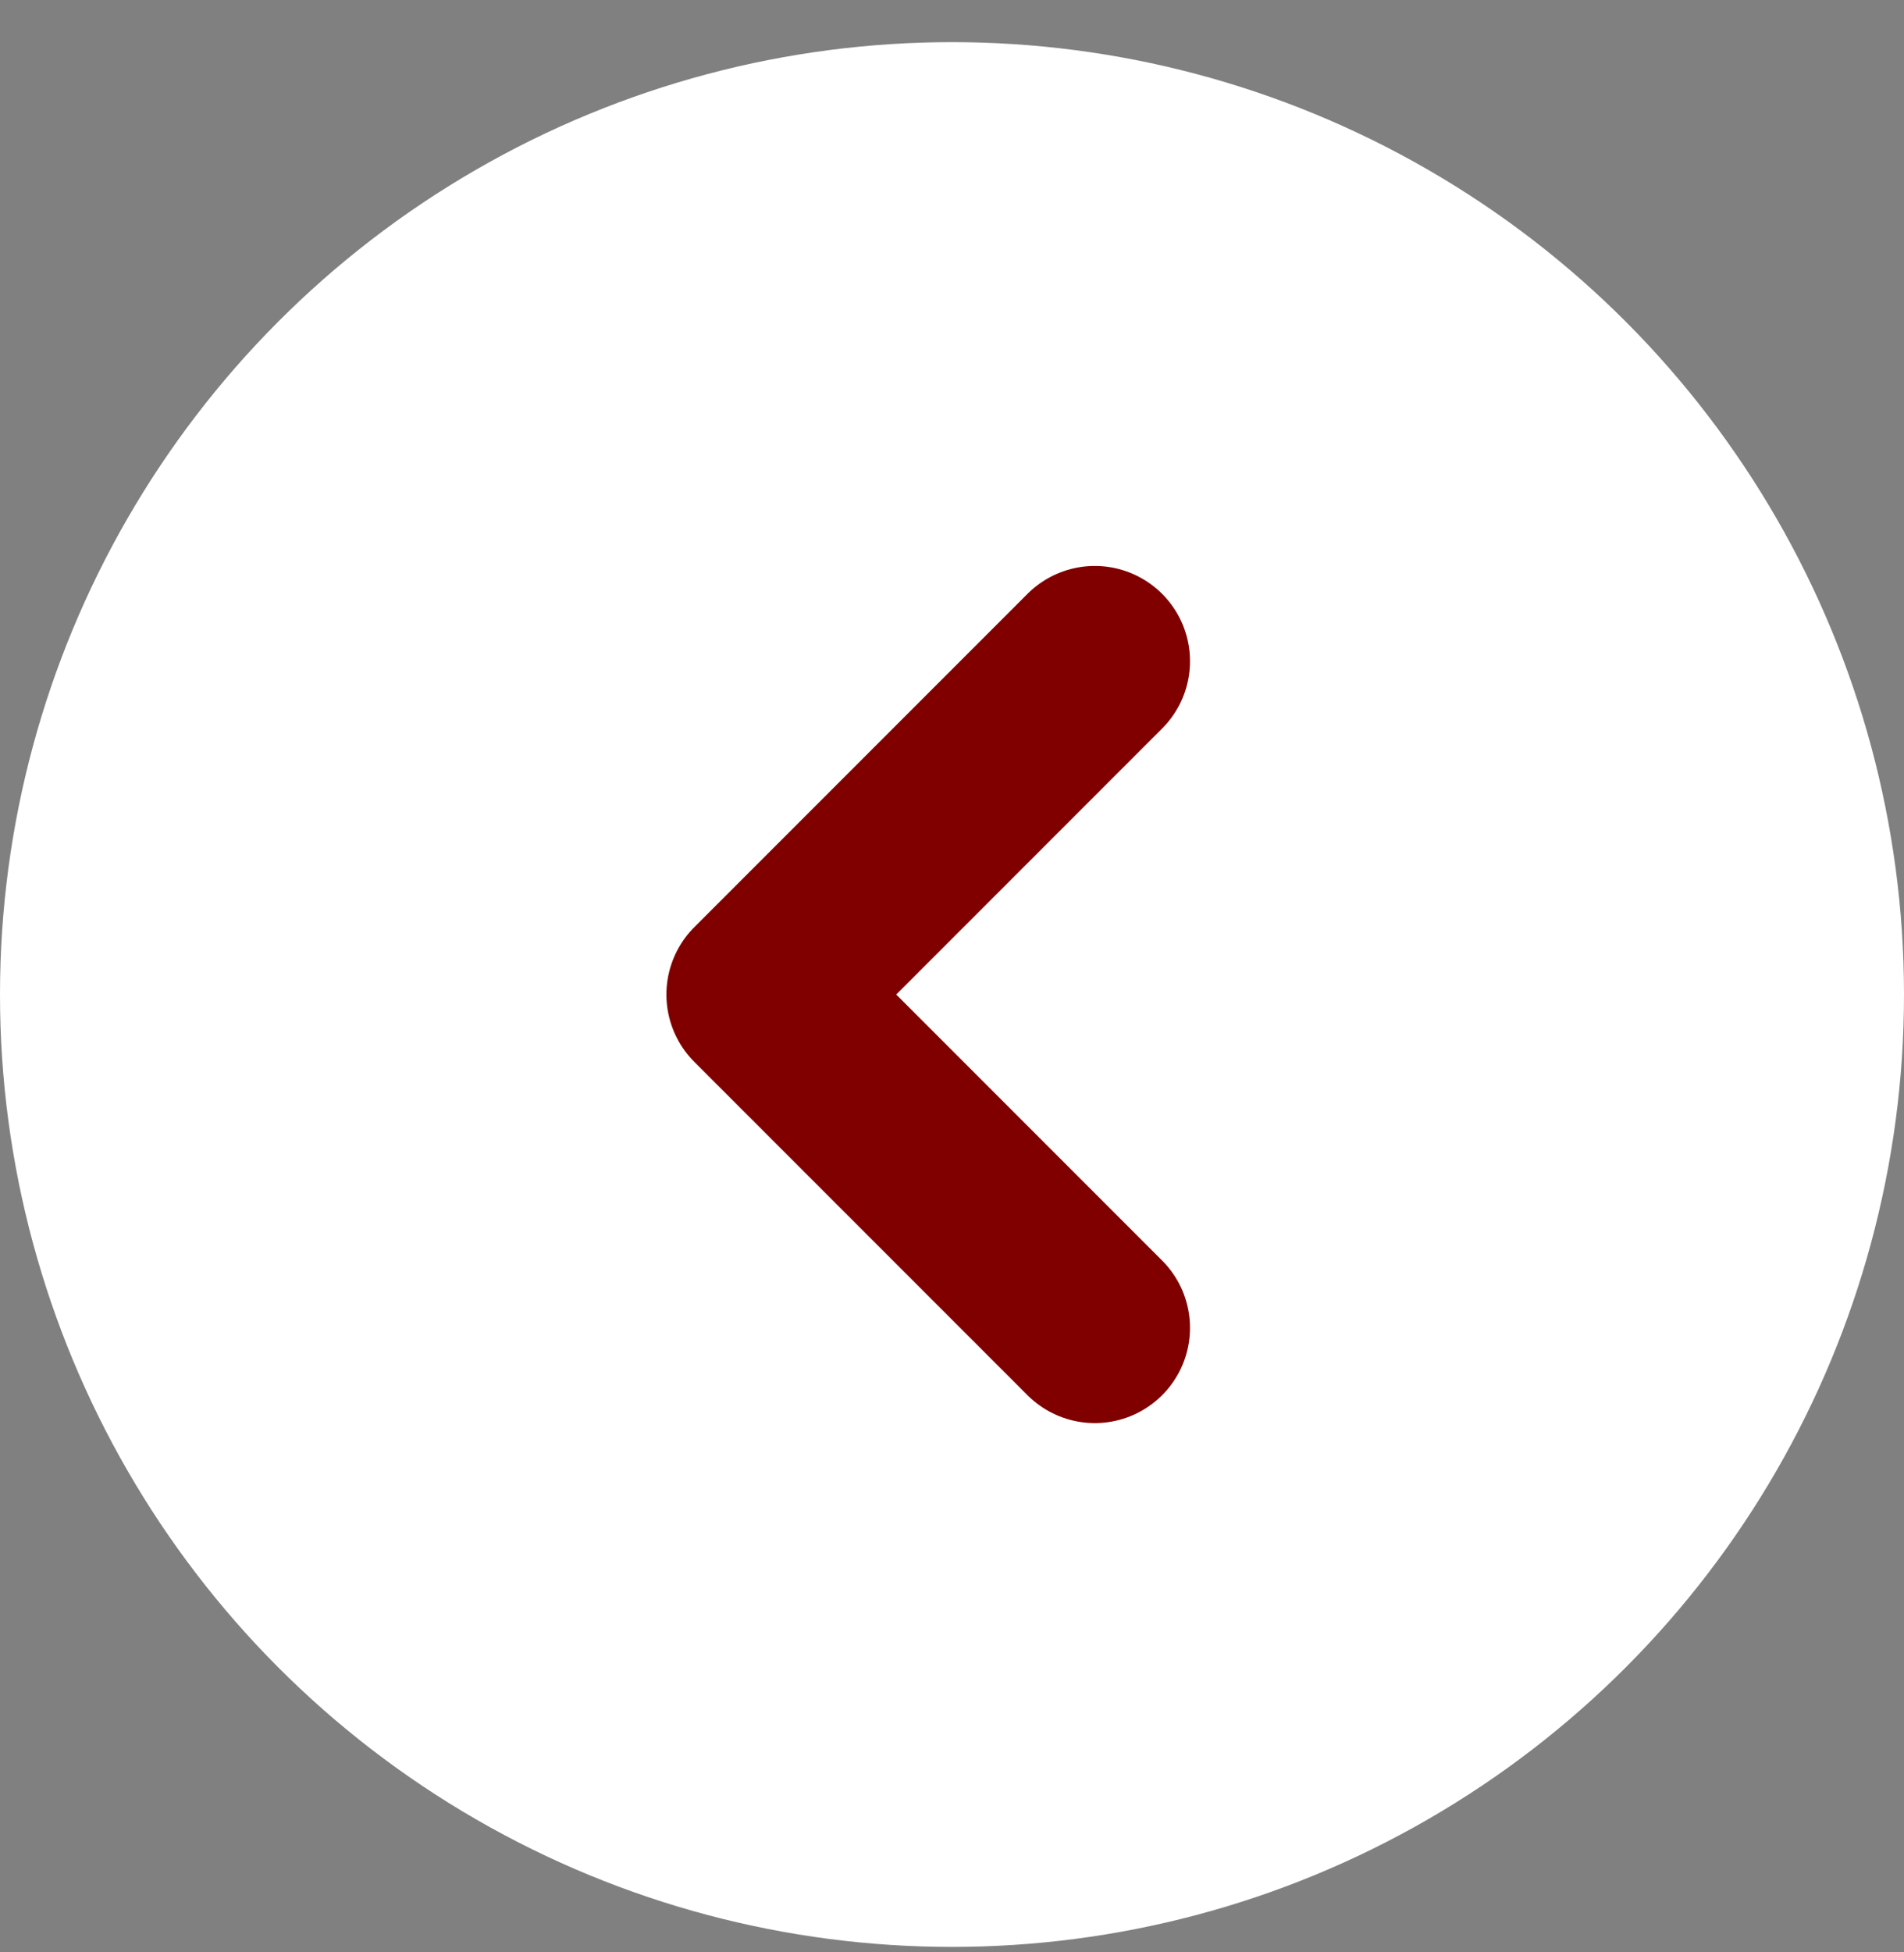
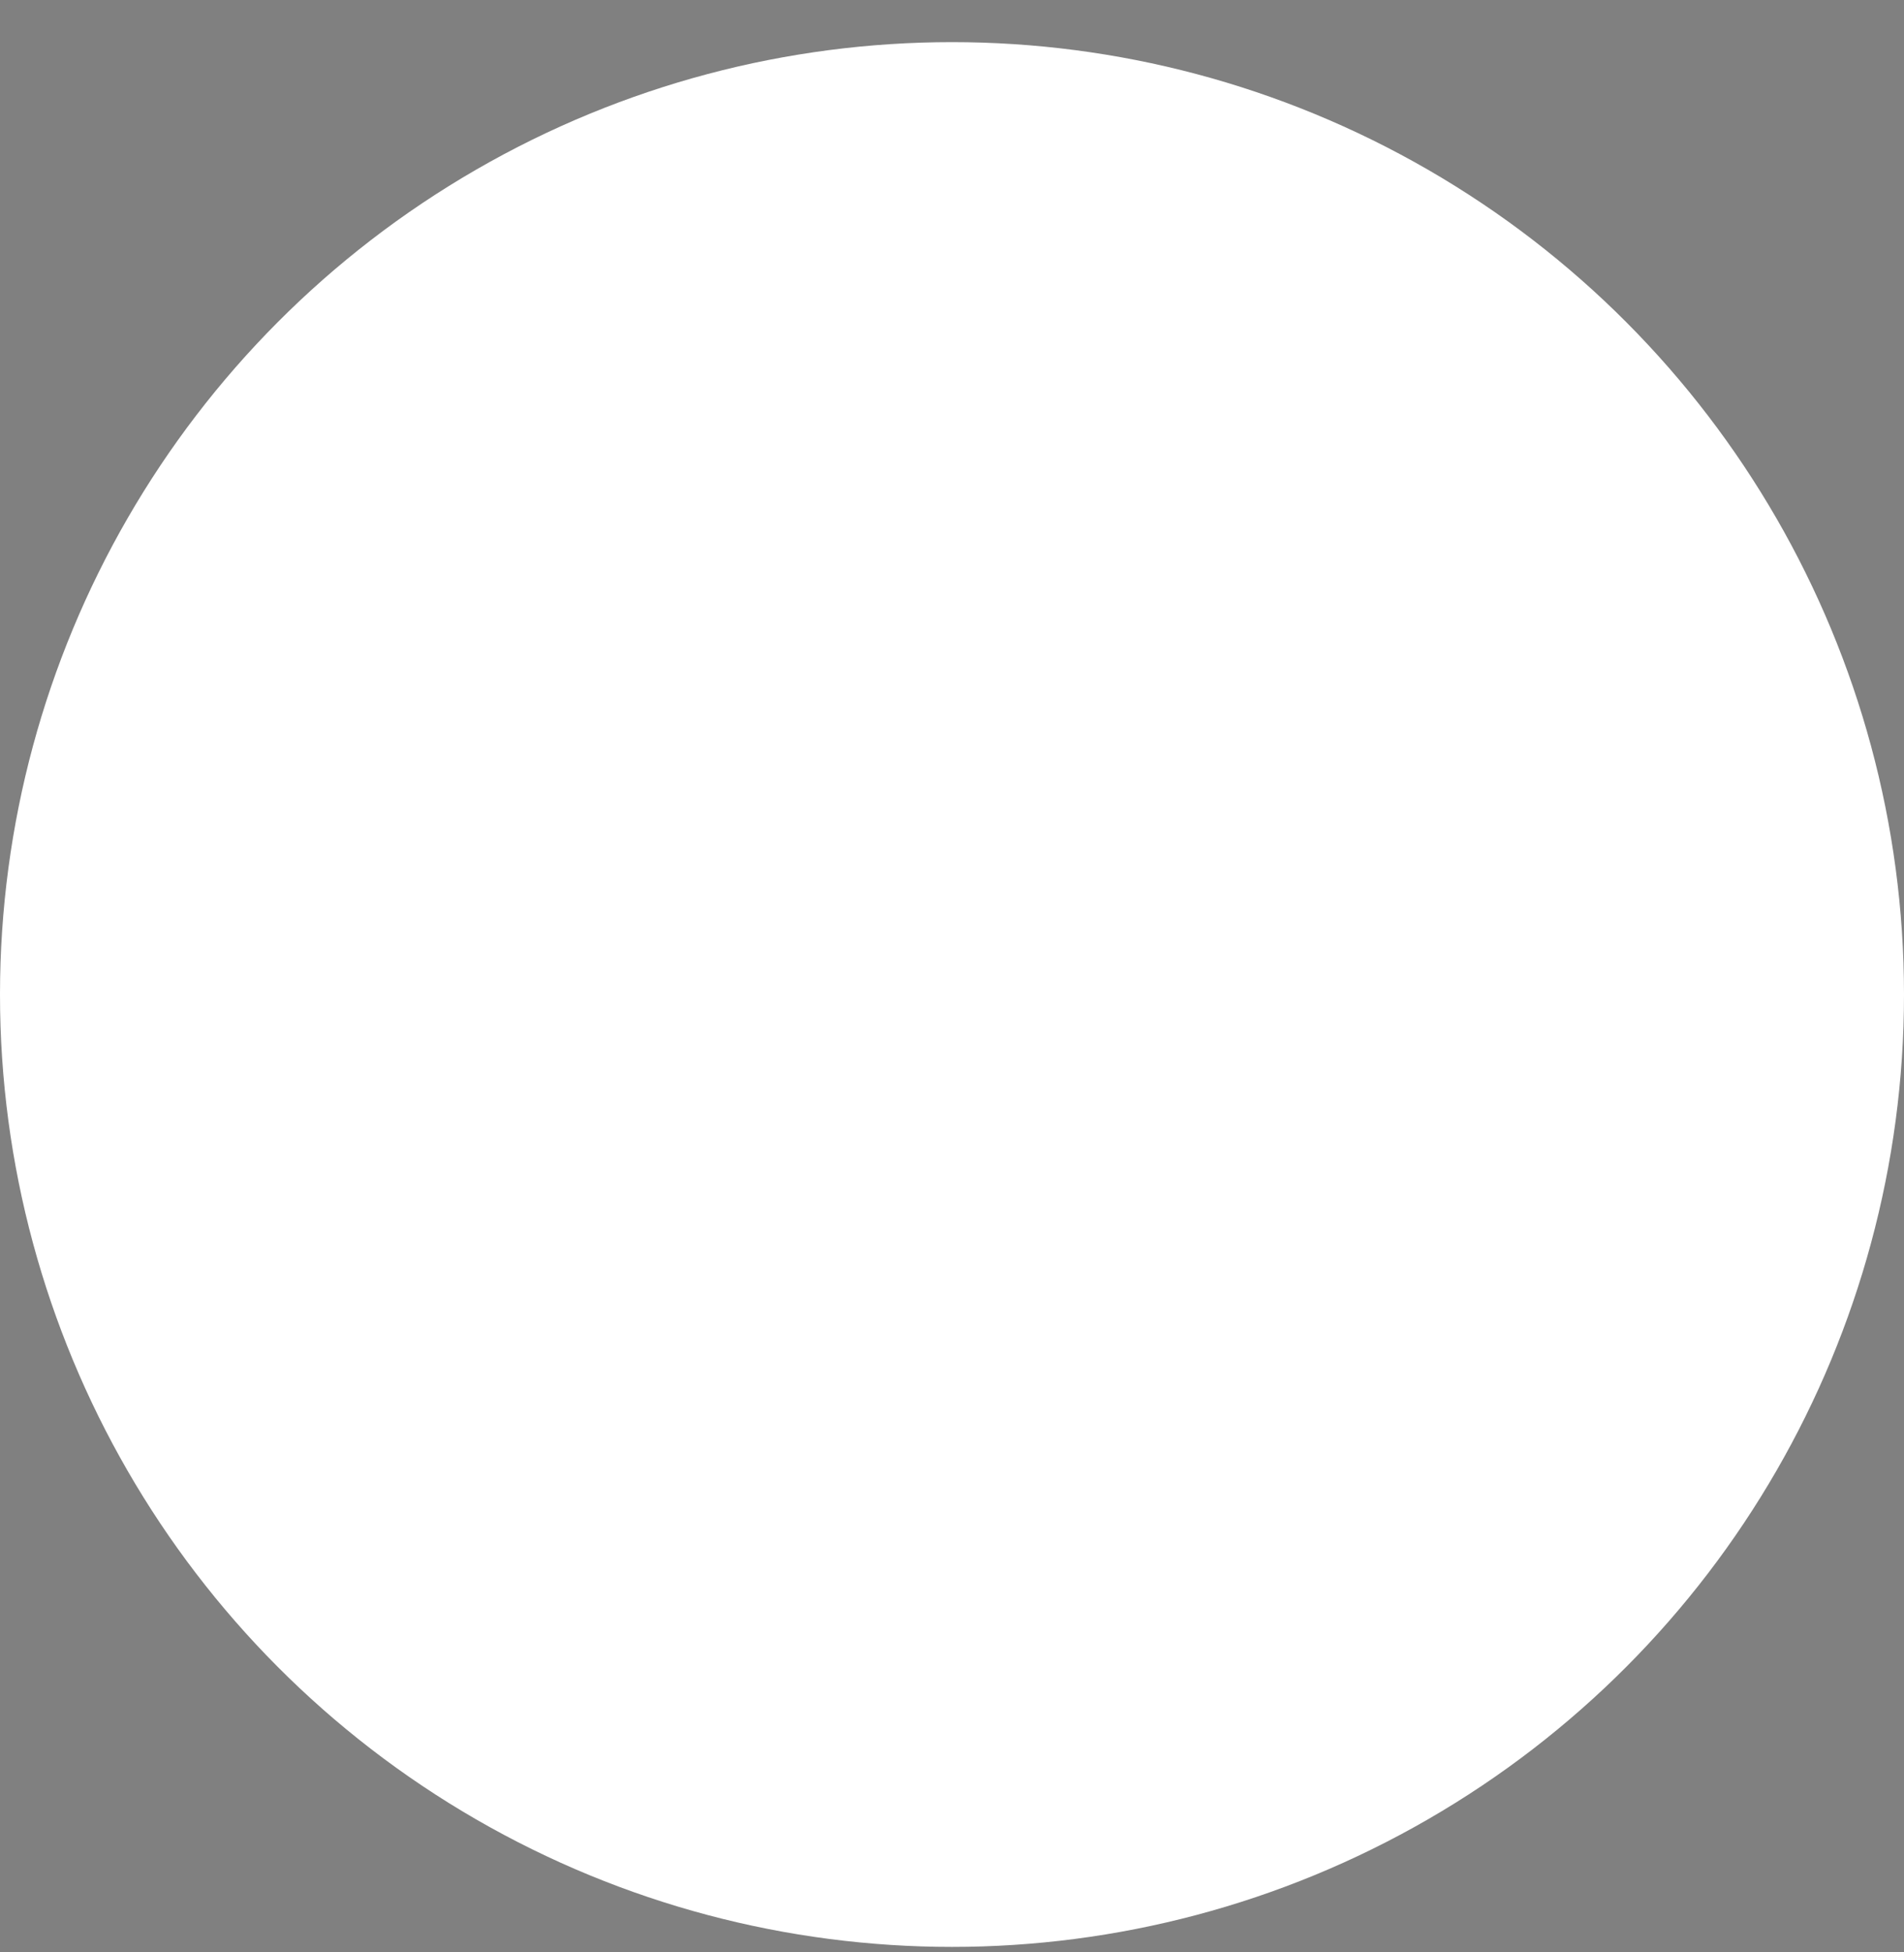
<svg xmlns="http://www.w3.org/2000/svg" width="40" height="41" viewBox="0 0 40 41" fill="none">
  <rect x="0" y="0" width="40" height="41" fill="#808080" stroke="none" />
  <circle cx="20" cy="20.885" r="20" transform="rotate(-180 20 20.885)" fill="white" />
-   <path d="M23 13.885L16 20.885L23 27.885" stroke="#800000" stroke-width="4" stroke-linecap="round" stroke-linejoin="round" />
</svg>